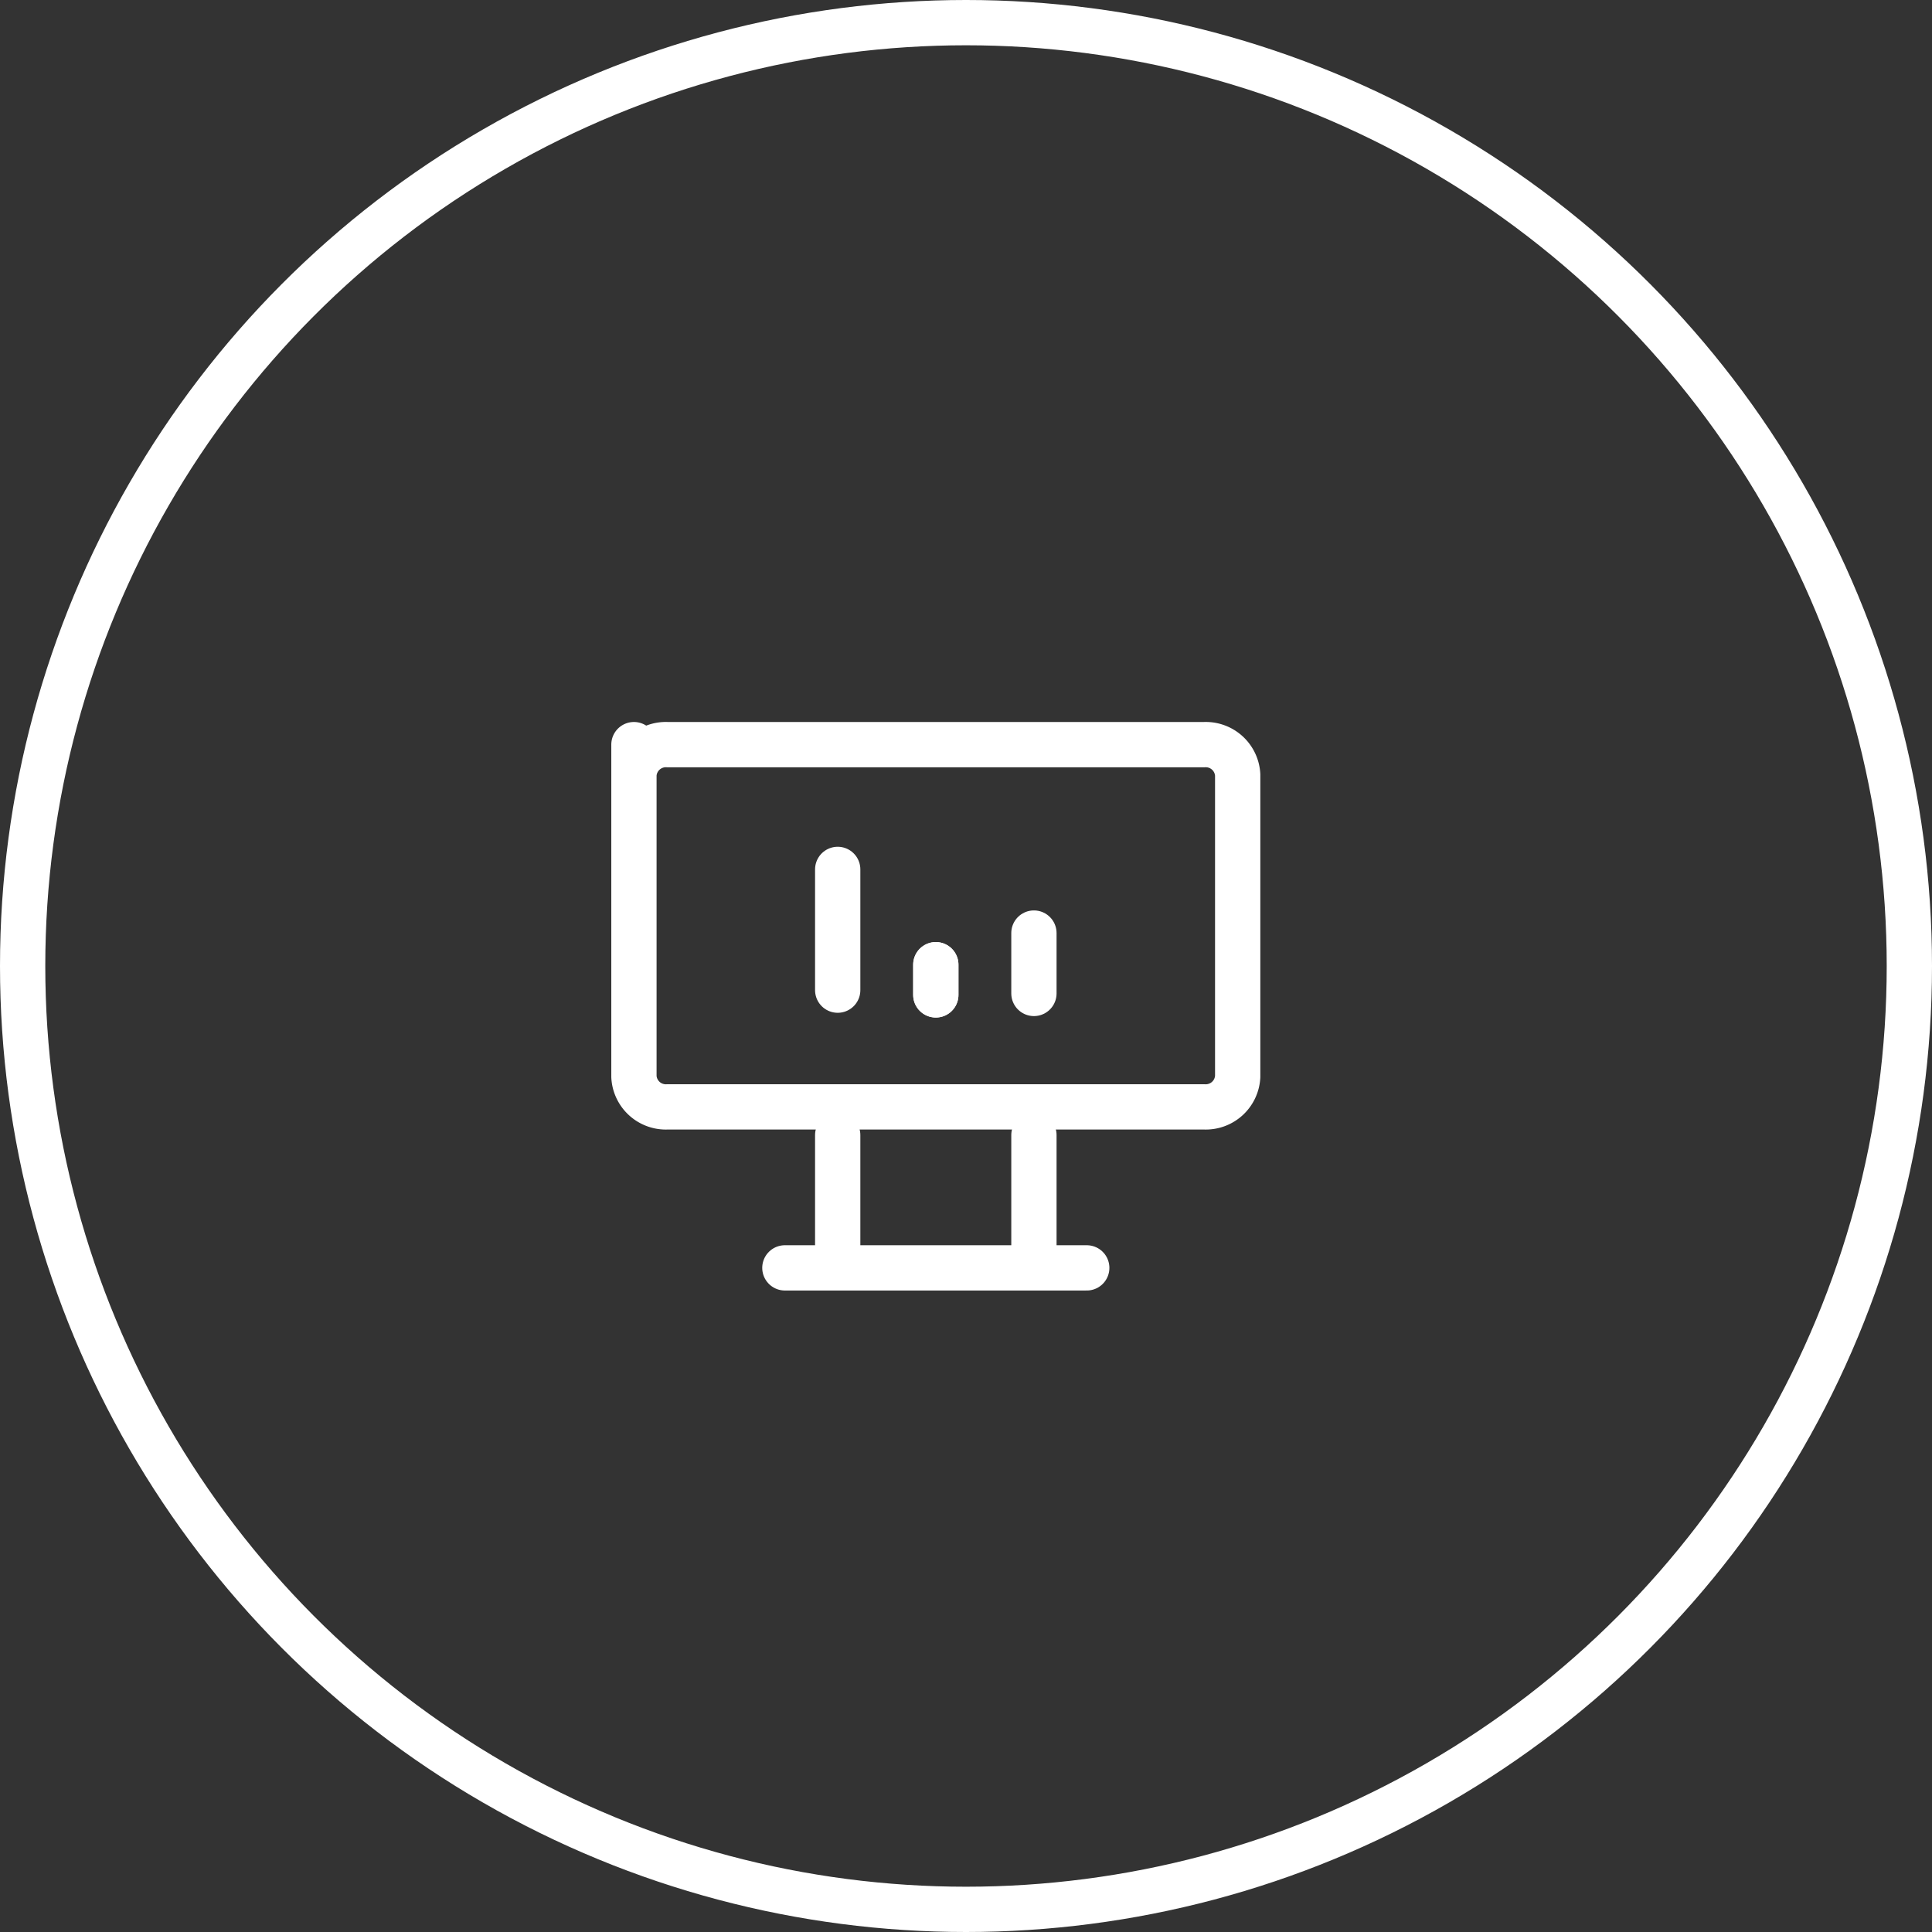
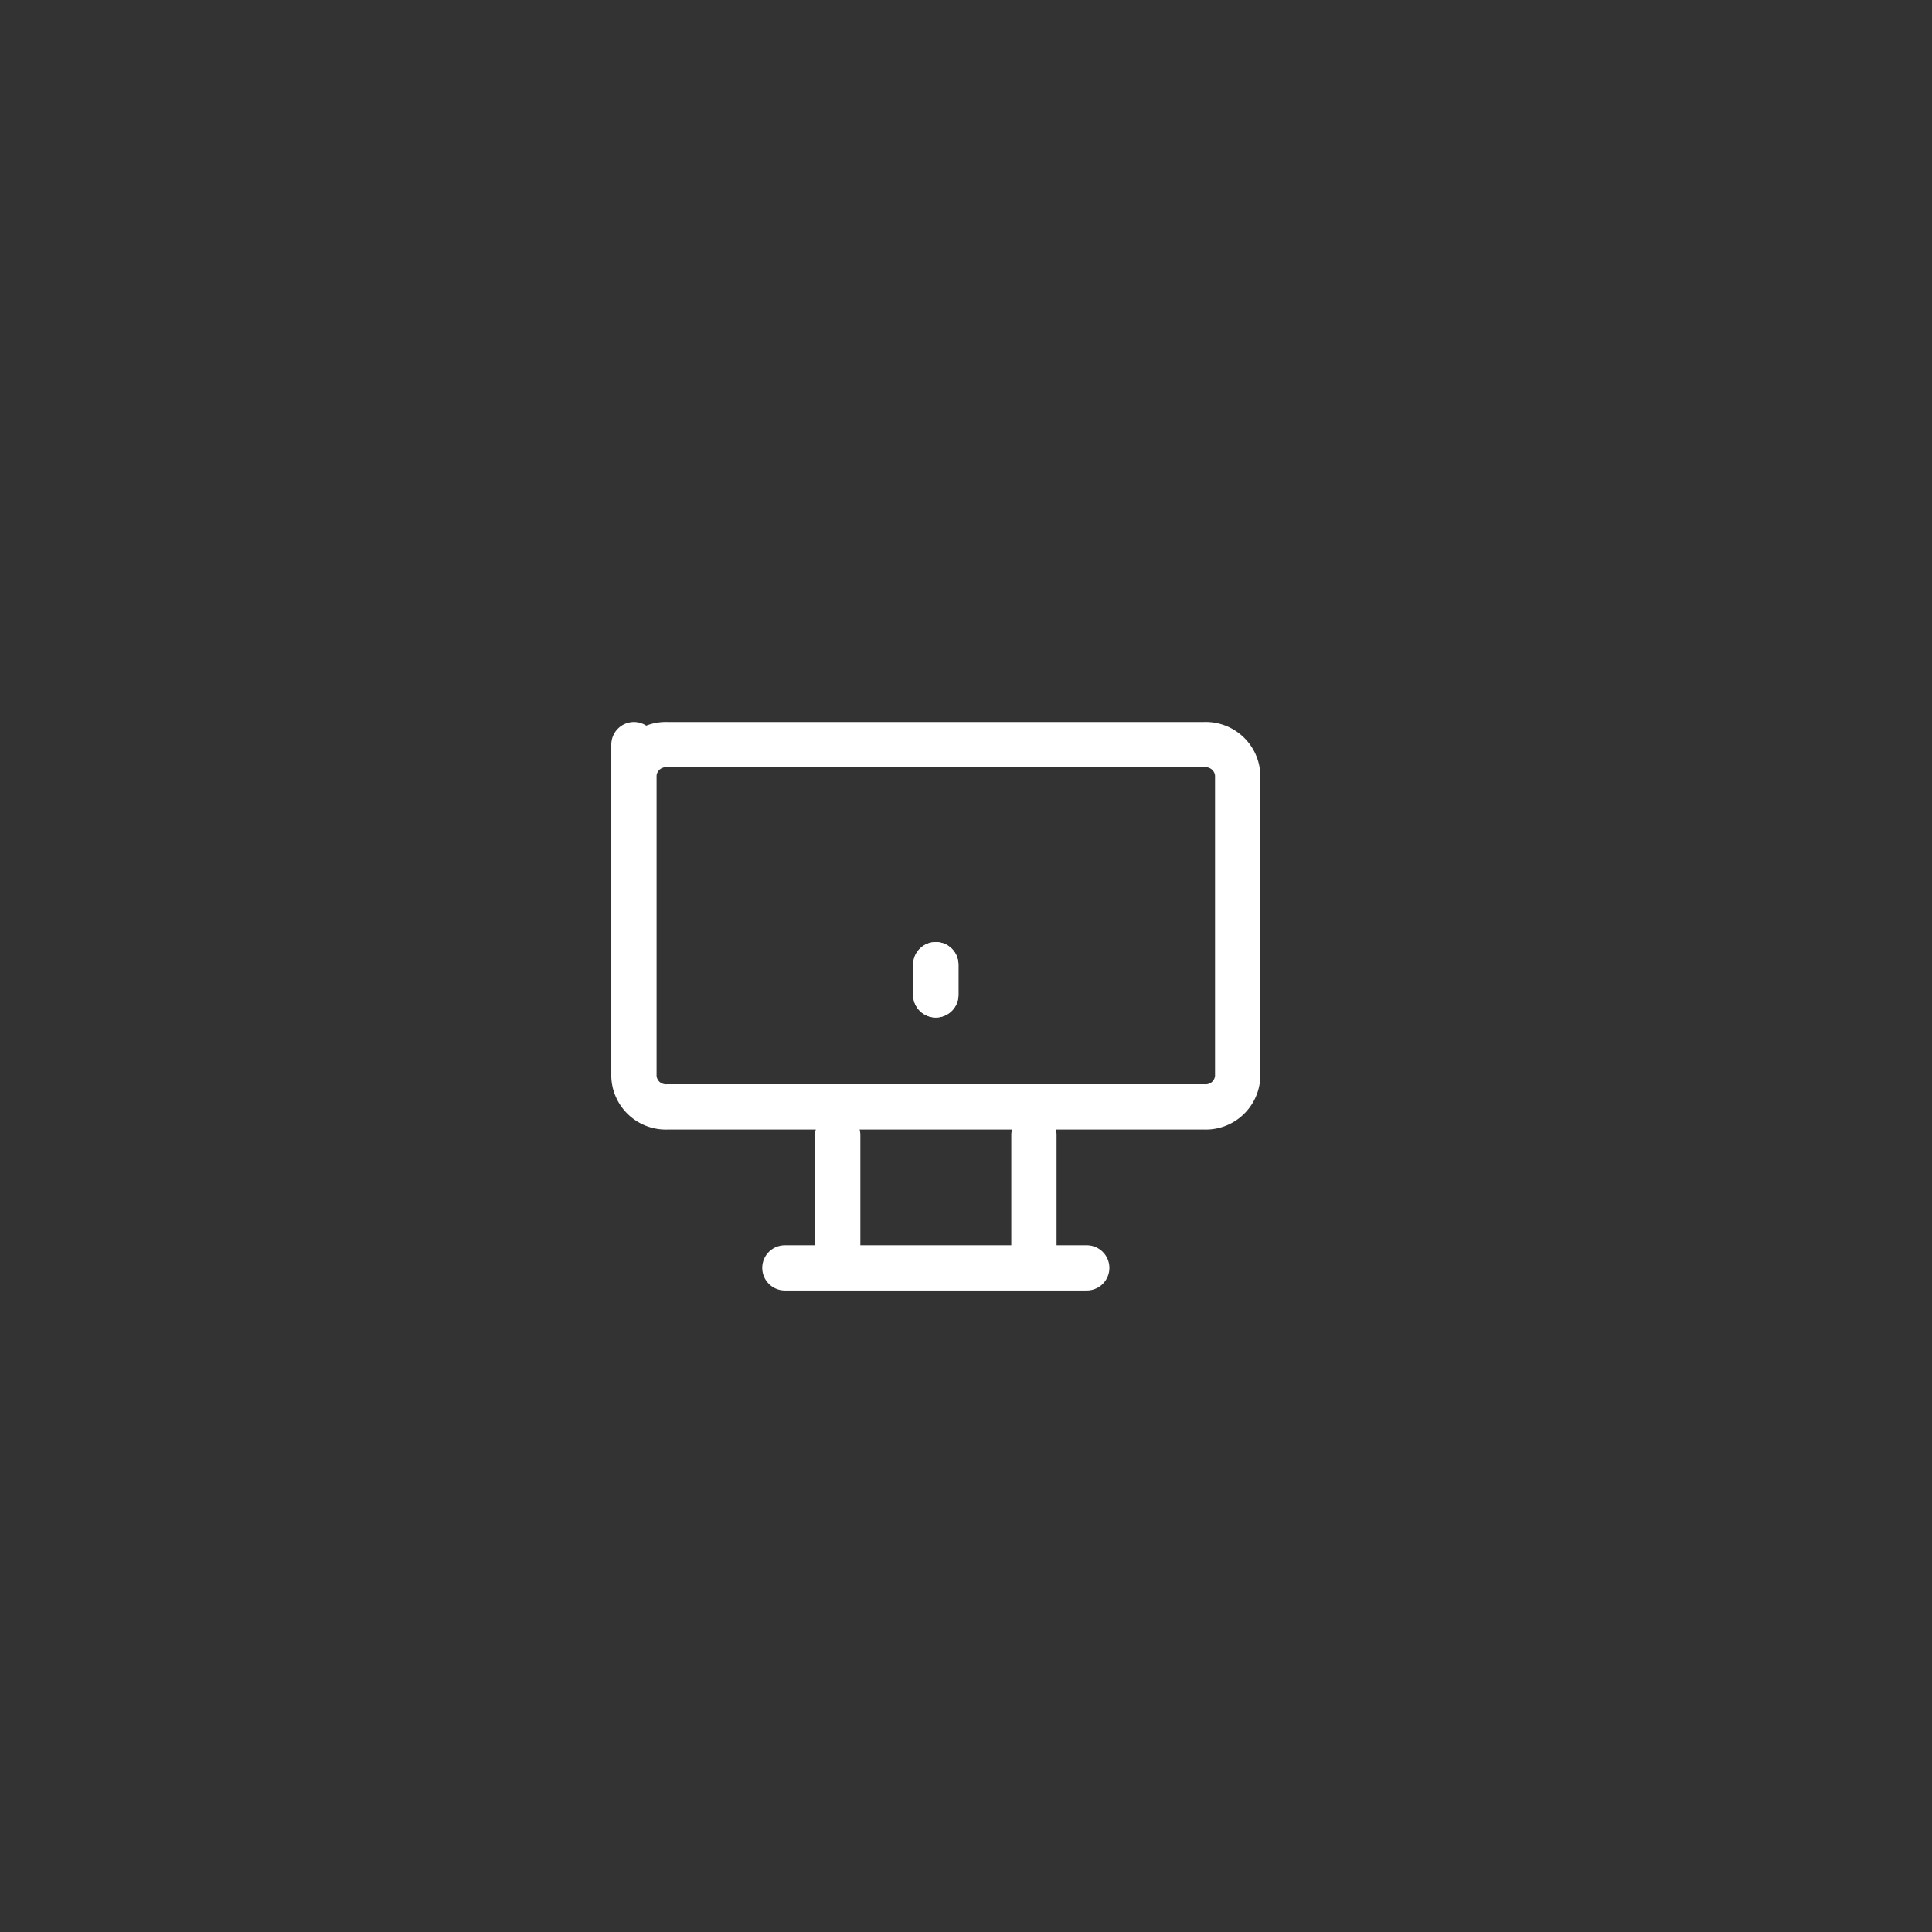
<svg xmlns="http://www.w3.org/2000/svg" width="64" height="64" viewBox="0 0 64 64">
  <rect x="0" y="0" width="64" height="64" fill="#333333" stroke="none" />
  <g id="_7" data-name="7" transform="translate(-112 -1407.006)">
    <g id="Ellipse_502" data-name="Ellipse 502" transform="translate(112 1407.006)" fill="none" stroke="#fff" stroke-width="1.5">
      <circle cx="32" cy="32" r="32" stroke="none" />
-       <circle cx="32" cy="32" r="31.25" fill="none" />
    </g>
    <g id="Icon_web" data-name="Icon web" transform="translate(130 1427.006)">
      <path id="Path_27803" data-name="Path 27803" d="M0,0H26V26H0Z" fill="none" />
      <path id="Path_27804" data-name="Path 27804" d="M3,4,3,5A1.06,1.06,0,0,1,4.111,4H21.889A1.06,1.06,0,0,1,23,5V15a1.06,1.06,0,0,1-1.111,1H4.111A1.06,1.06,0,0,1,3,15Z" transform="translate(0 0.667)" fill="none" stroke="#fff" stroke-linecap="round" stroke-linejoin="round" stroke-width="1.5" />
      <path id="Path_27805" data-name="Path 27805" d="M7,20H17" transform="translate(1 2)" fill="none" stroke="#fff" stroke-linecap="round" stroke-linejoin="round" stroke-width="1.5" />
      <path id="Path_27806" data-name="Path 27806" d="M9,16v4" transform="translate(0.75 1.6)" fill="none" stroke="#fff" stroke-linecap="round" stroke-linejoin="round" stroke-width="1.5" />
      <path id="Path_27807" data-name="Path 27807" d="M15,16v4" transform="translate(1.25 1.6)" fill="none" stroke="#fff" stroke-linecap="round" stroke-linejoin="round" stroke-width="1.5" />
-       <path id="Path_27808" data-name="Path 27808" d="M9,12V8" transform="translate(0.75 0.8)" fill="none" stroke="#fff" stroke-linecap="round" stroke-linejoin="round" stroke-width="1.5" />
      <path id="Path_27809" data-name="Path 27809" d="M12,12V11" transform="translate(1 0.957)" fill="none" stroke="#fff" stroke-linecap="round" stroke-linejoin="round" stroke-width="1.5" />
-       <path id="Path_27810" data-name="Path 27810" d="M15,12V10" transform="translate(1.25 0.909)" fill="none" stroke="#fff" stroke-linecap="round" stroke-linejoin="round" stroke-width="1.5" />
      <path id="Path_27811" data-name="Path 27811" d="M12,12V11" transform="translate(1 0.957)" fill="none" stroke="#fff" stroke-linecap="round" stroke-linejoin="round" stroke-width="1.5" />
    </g>
  </g>
</svg>